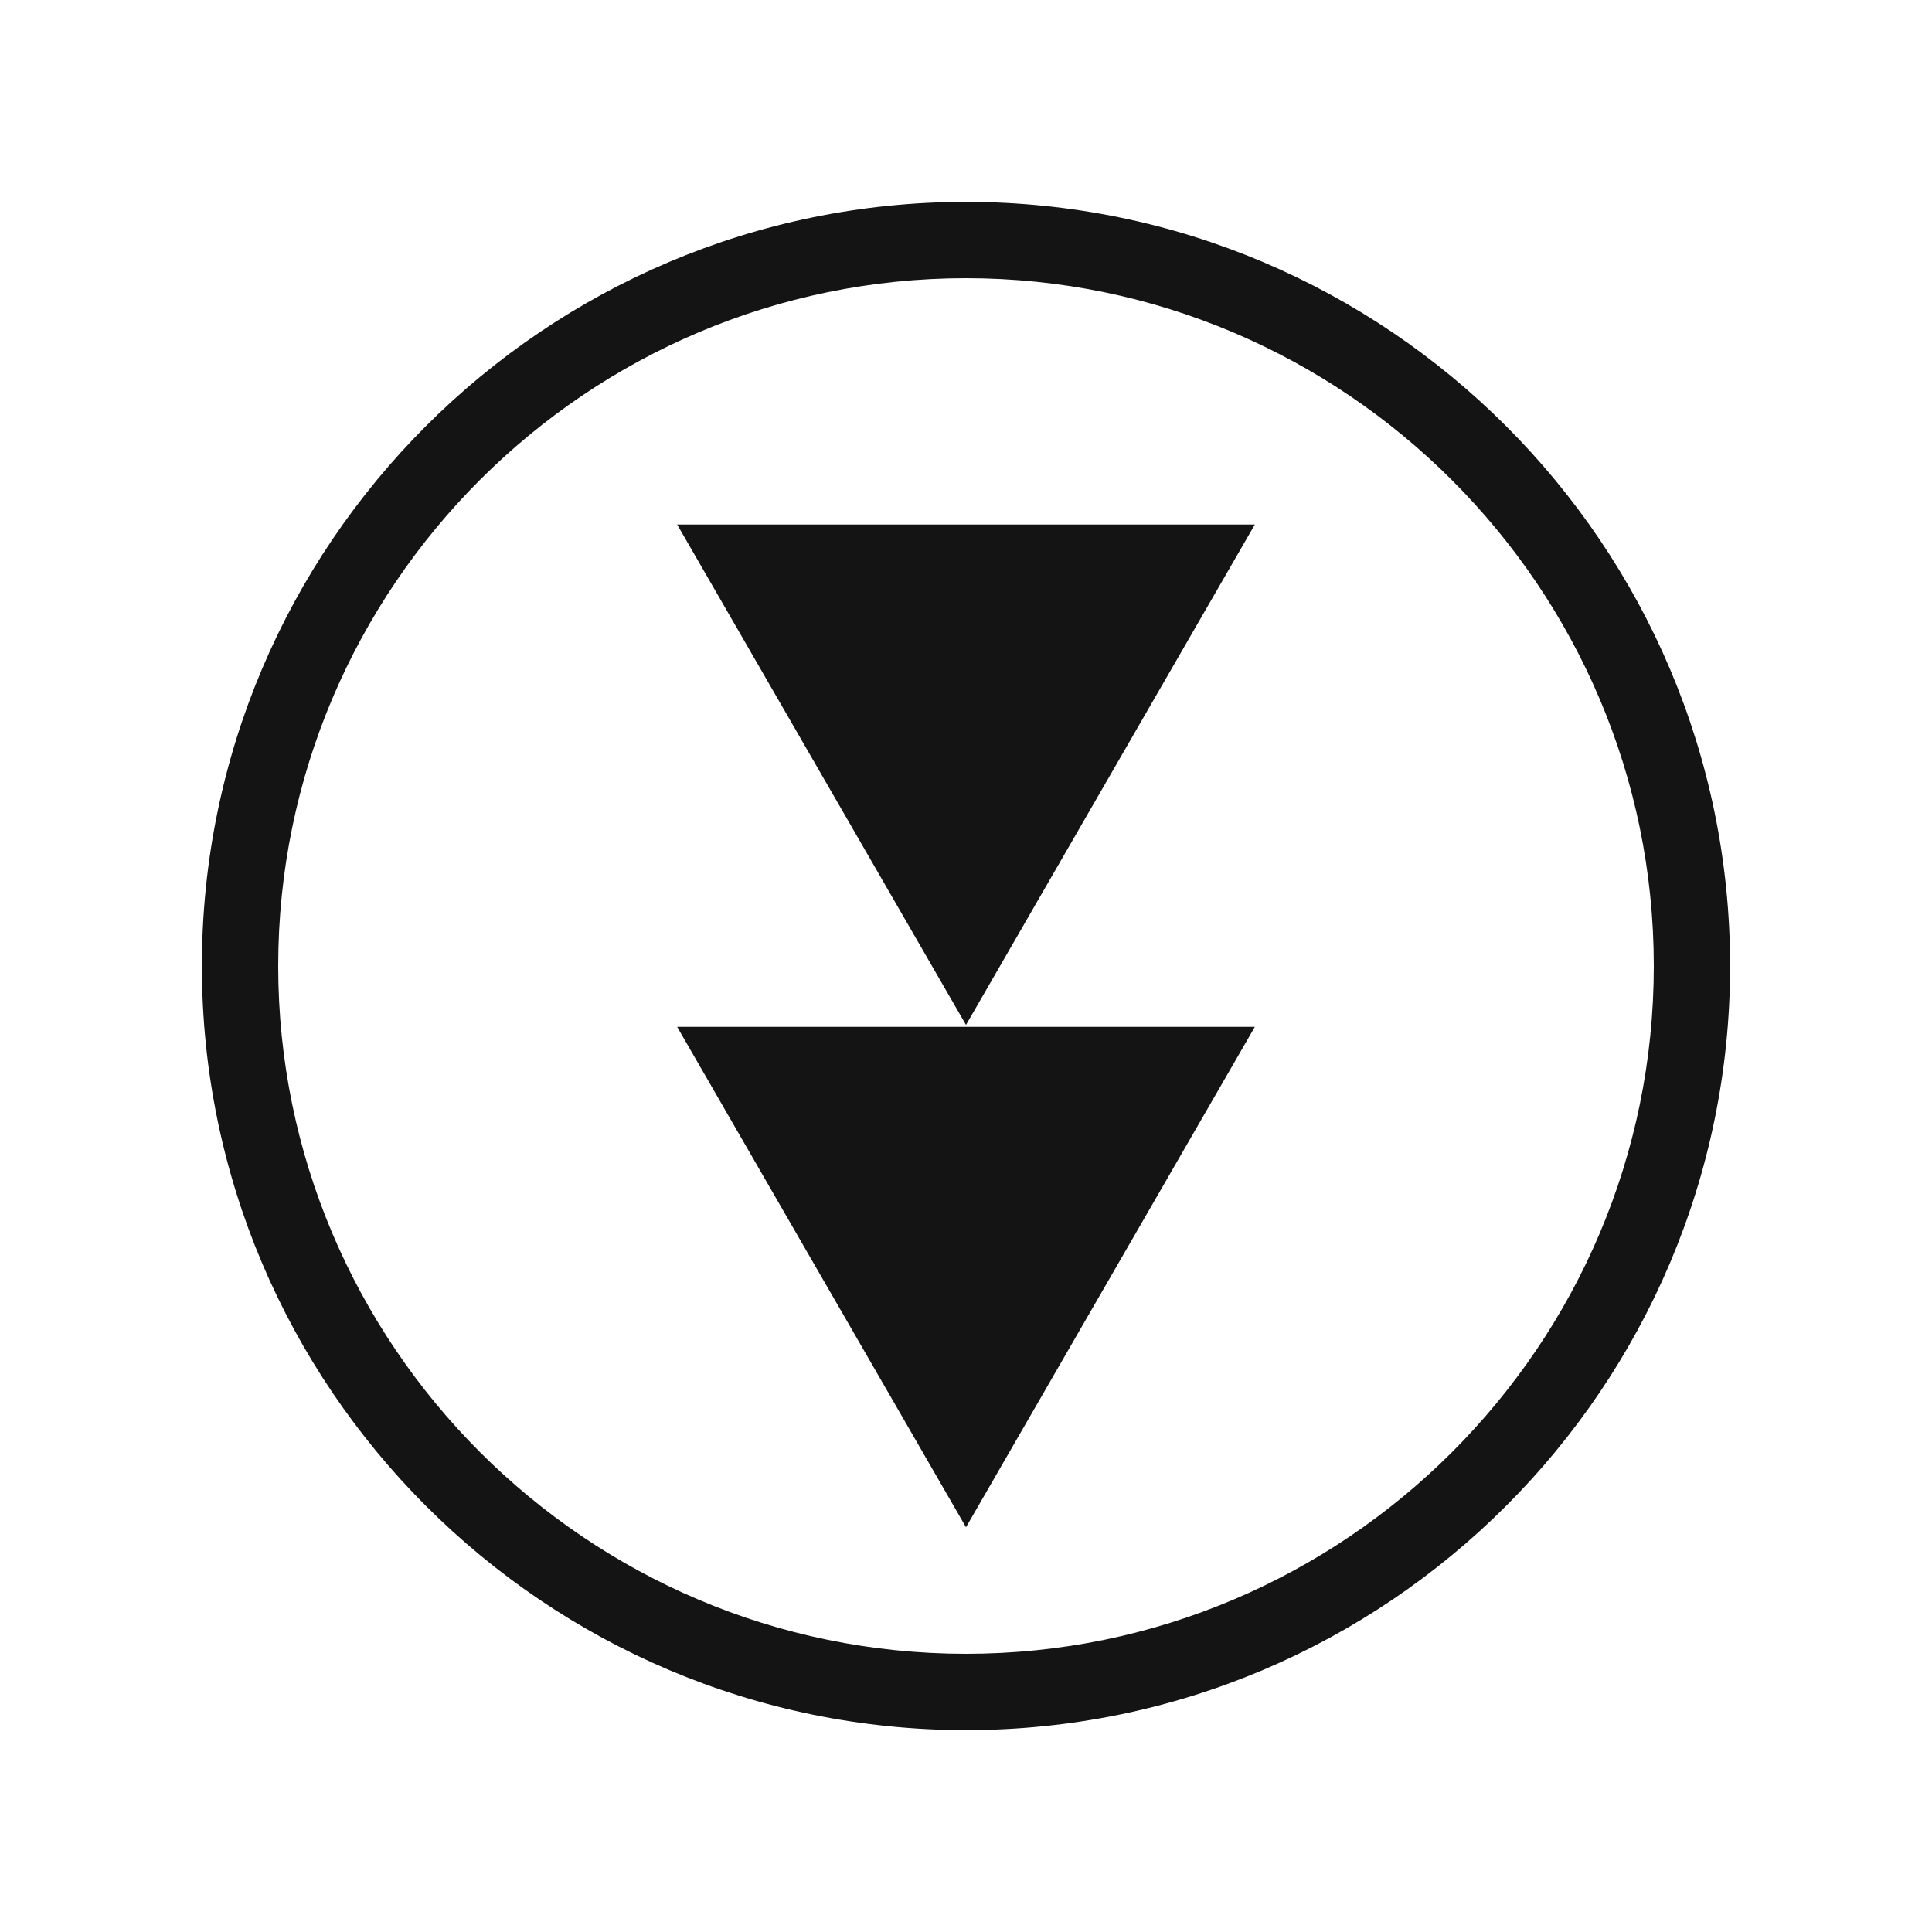
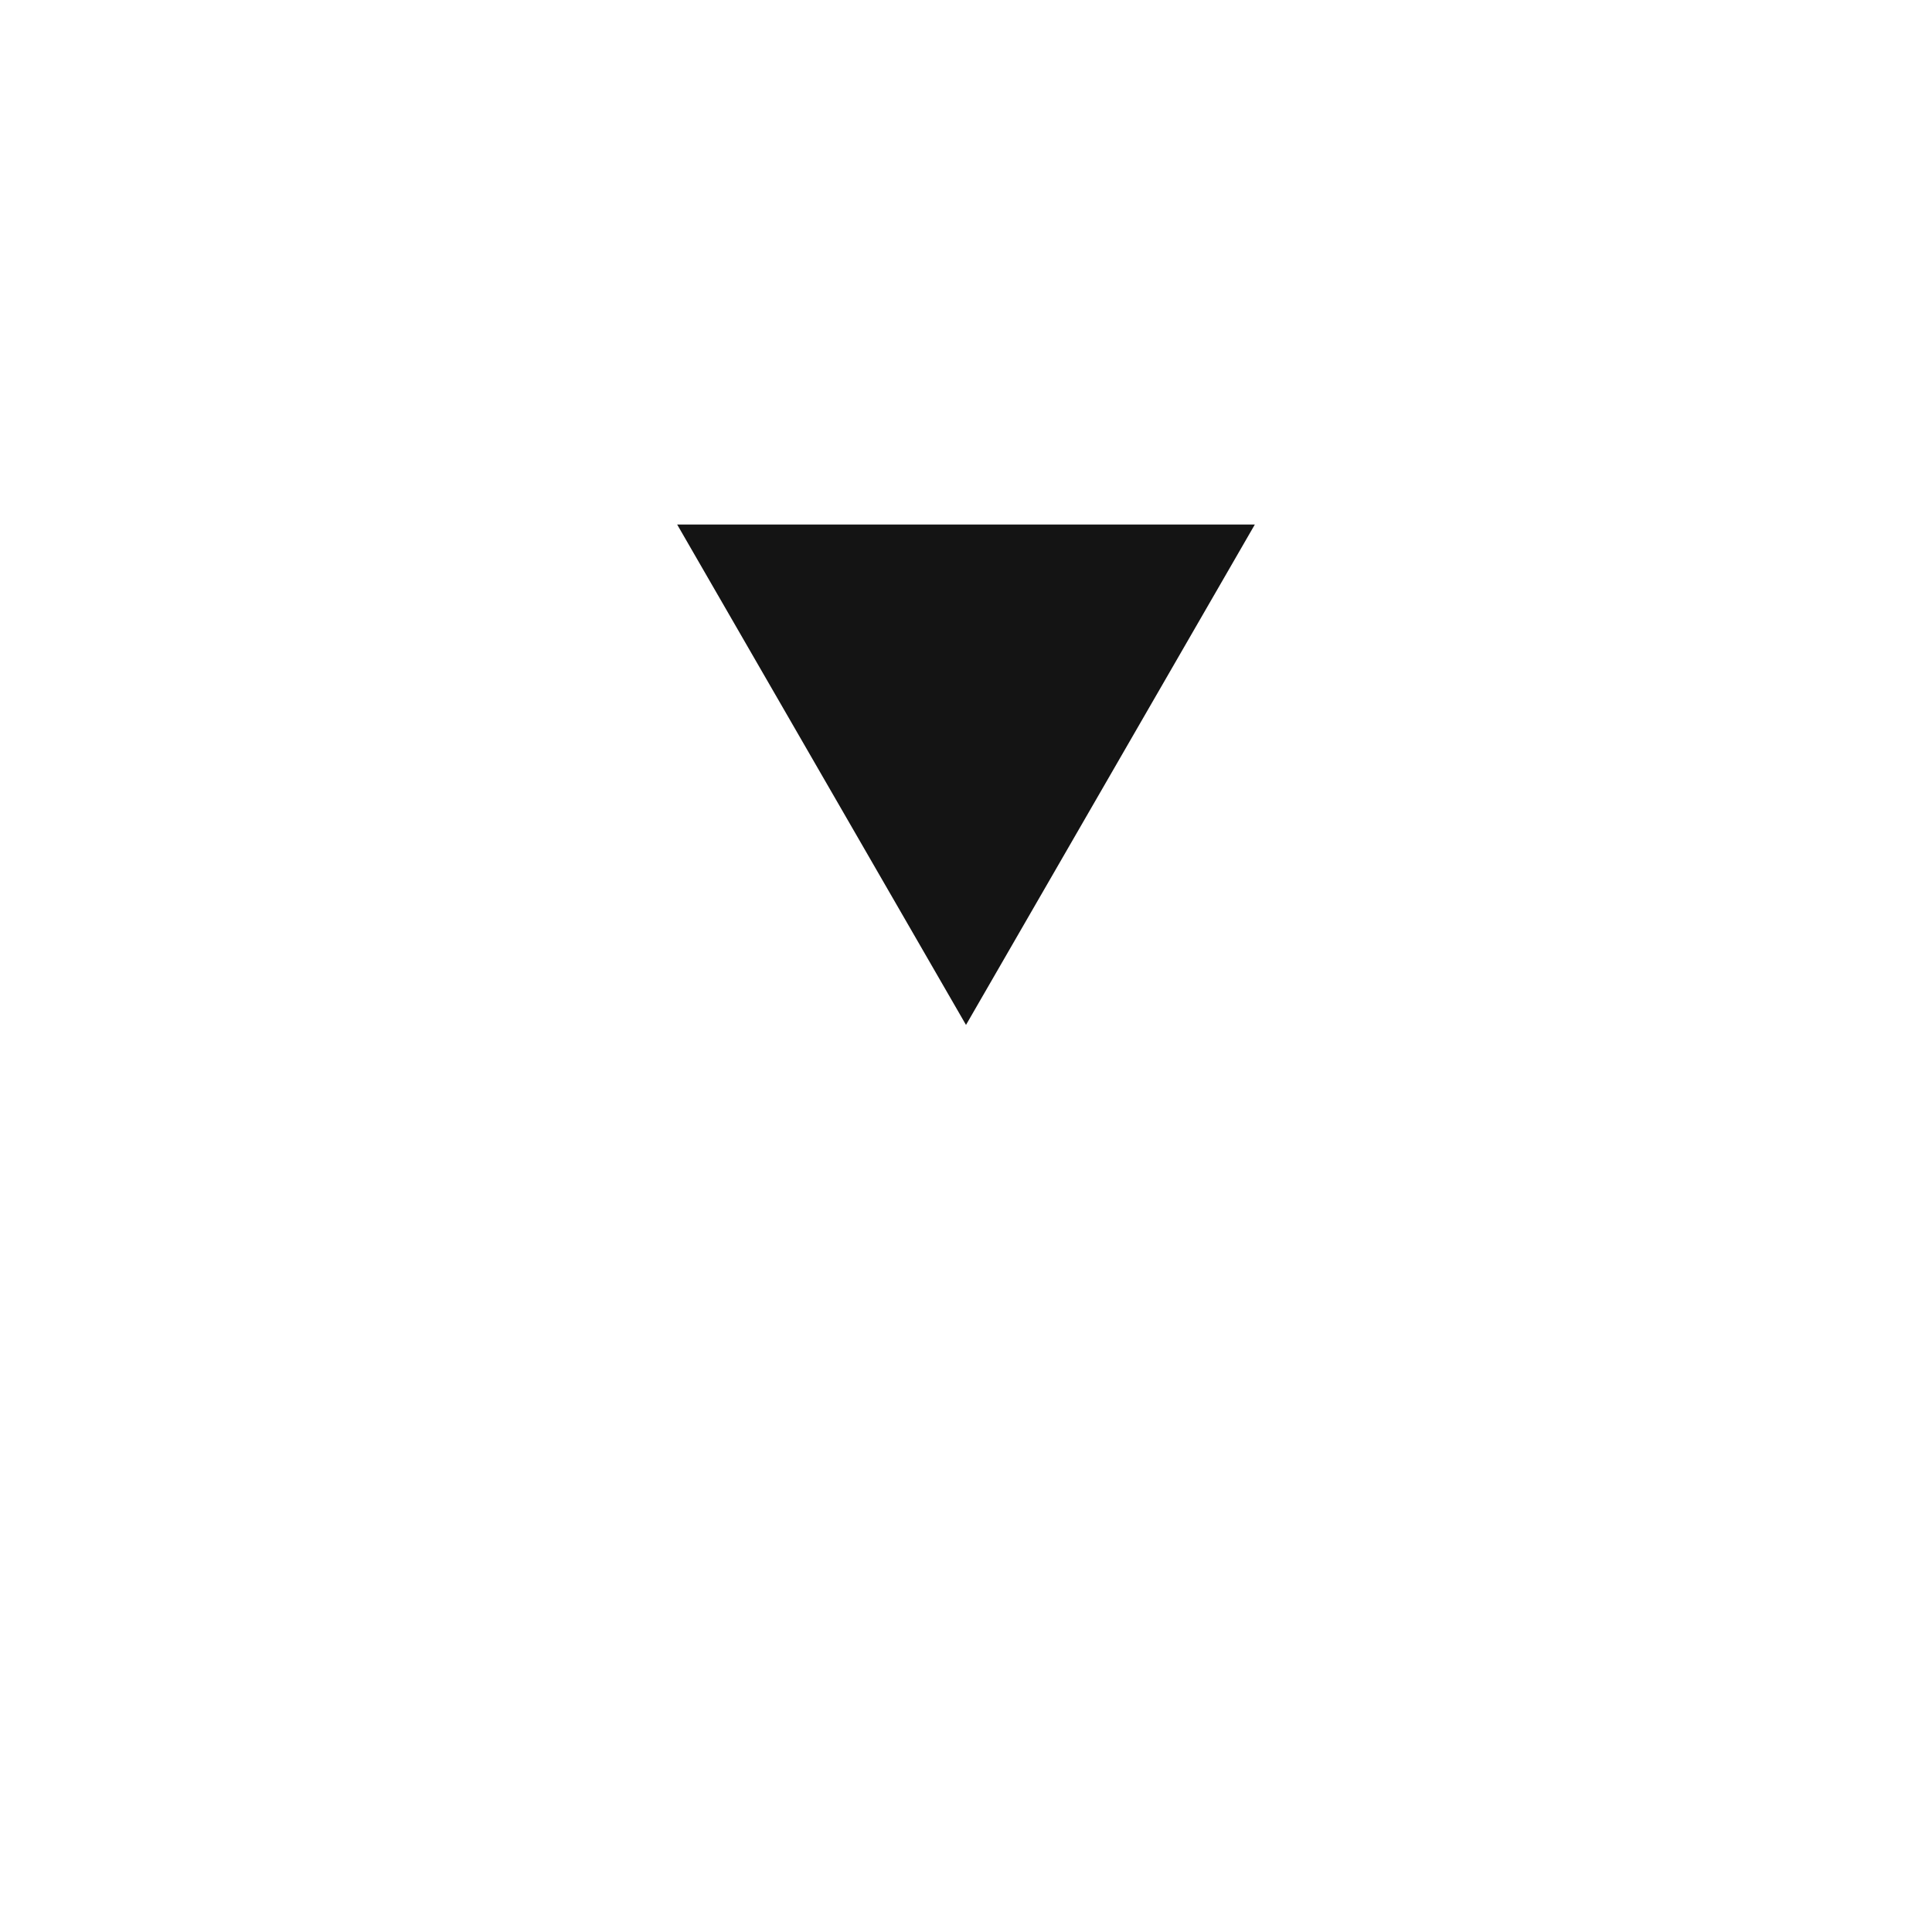
<svg xmlns="http://www.w3.org/2000/svg" xmlns:xlink="http://www.w3.org/1999/xlink" version="1.1" id="Layer_1" x="0px" y="0px" viewBox="0 0 200 200" style="enable-background:new 0 0 200 200;" xml:space="preserve">
  <style type="text/css">
	.st0{fill:#141414;}
	.st1{clip-path:url(#SVGID_2_);fill:#141414;}
</style>
  <g>
-     <polygon class="st0" points="129.9,106.3 100,158.1 70.1,106.3  " />
    <polygon class="st0" points="129.9,54.3 100,106.1 70.1,54.3  " />
    <g>
      <defs>
-         <rect id="SVGID_1_" x="20.9" y="20.9" width="158.2" height="158.2" />
-       </defs>
+         </defs>
      <clipPath id="SVGID_2_">
        <use xlink:href="#SVGID_1_" style="overflow:visible;" />
      </clipPath>
-       <path class="st1" d="M100,28.8c-39.2,0-71.2,31.9-71.2,71.2c0,39.2,31.9,71.2,71.2,71.2c39.2,0,71.2-31.9,71.2-71.2    C171.2,60.8,139.2,28.8,100,28.8 M100,179.1c-43.6,0-79.1-35.5-79.1-79.1c0-43.6,35.5-79.1,79.1-79.1c43.6,0,79.1,35.5,79.1,79.1    C179.1,143.6,143.6,179.1,100,179.1" />
+       <path class="st1" d="M100,28.8c-39.2,0-71.2,31.9-71.2,71.2c0,39.2,31.9,71.2,71.2,71.2c39.2,0,71.2-31.9,71.2-71.2    C171.2,60.8,139.2,28.8,100,28.8 M100,179.1c-43.6,0-79.1-35.5-79.1-79.1c43.6,0,79.1,35.5,79.1,79.1    C179.1,143.6,143.6,179.1,100,179.1" />
    </g>
  </g>
</svg>